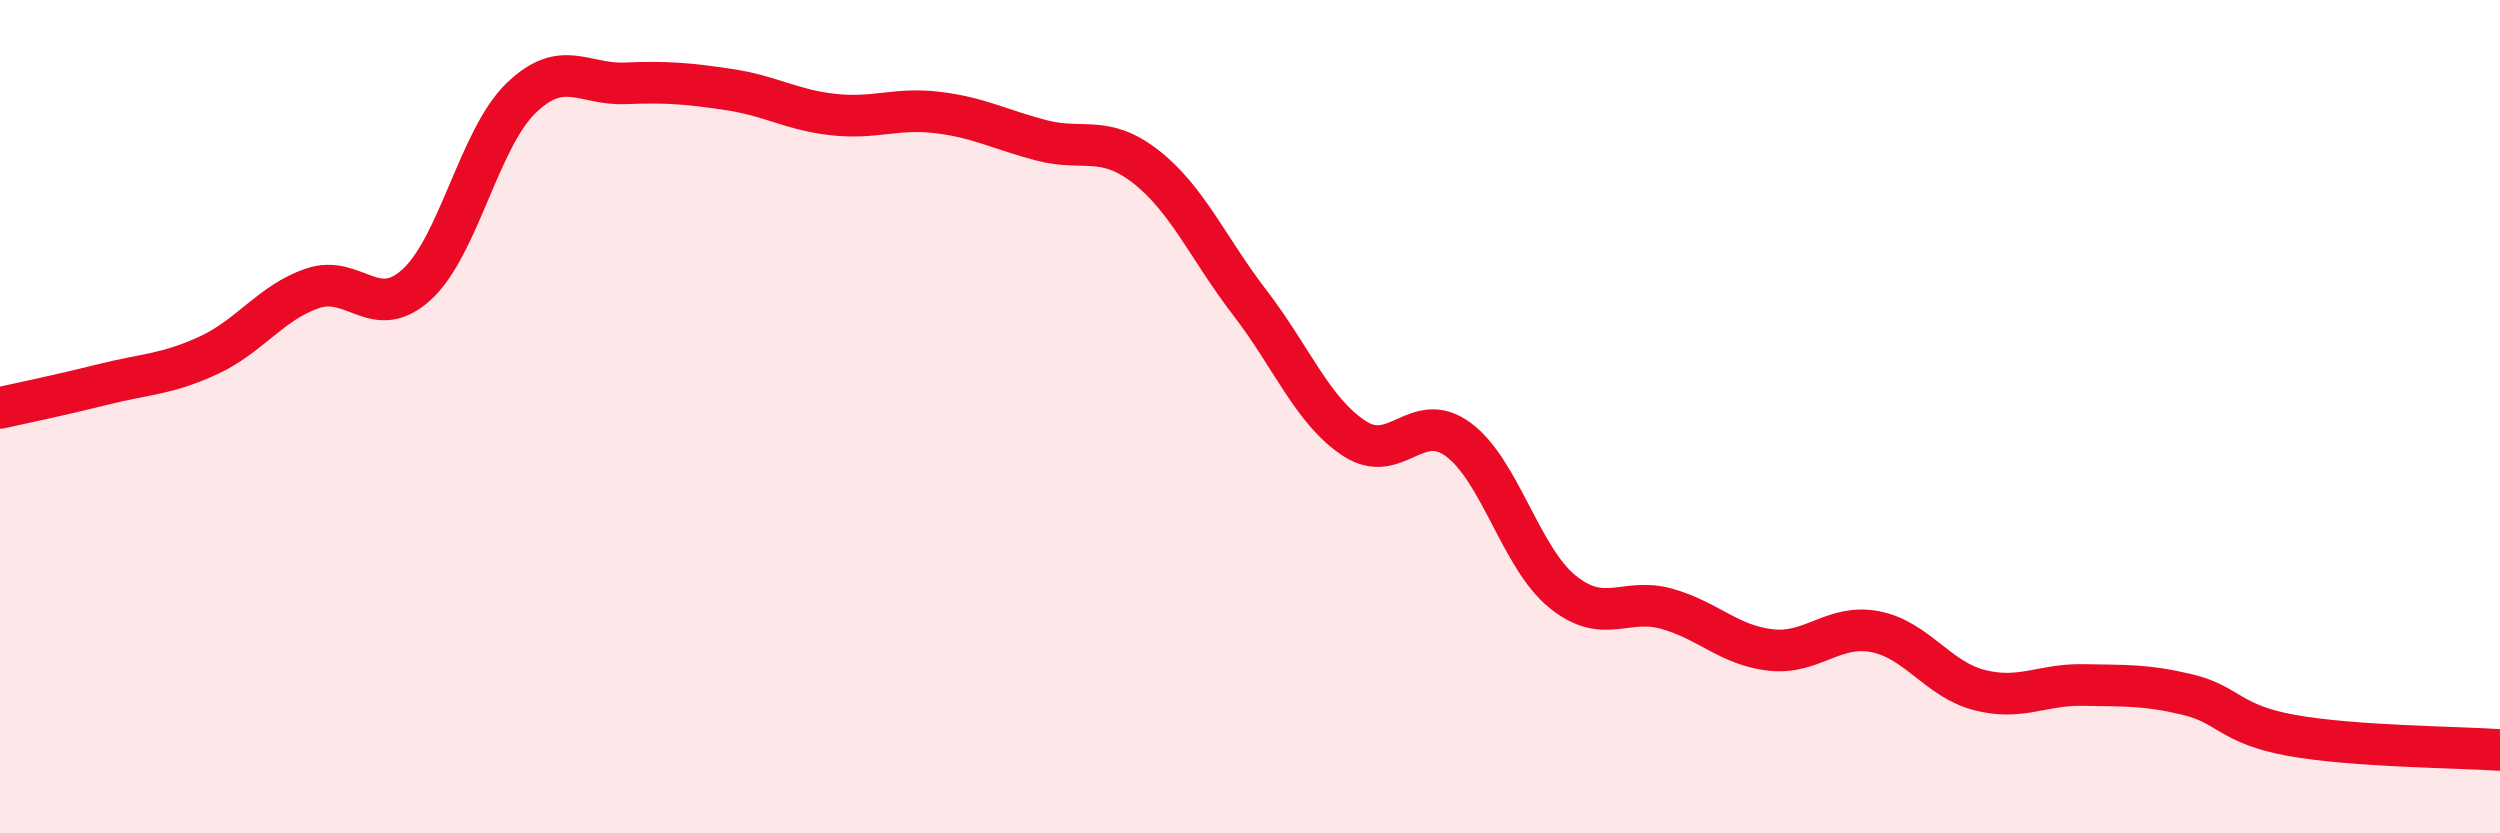
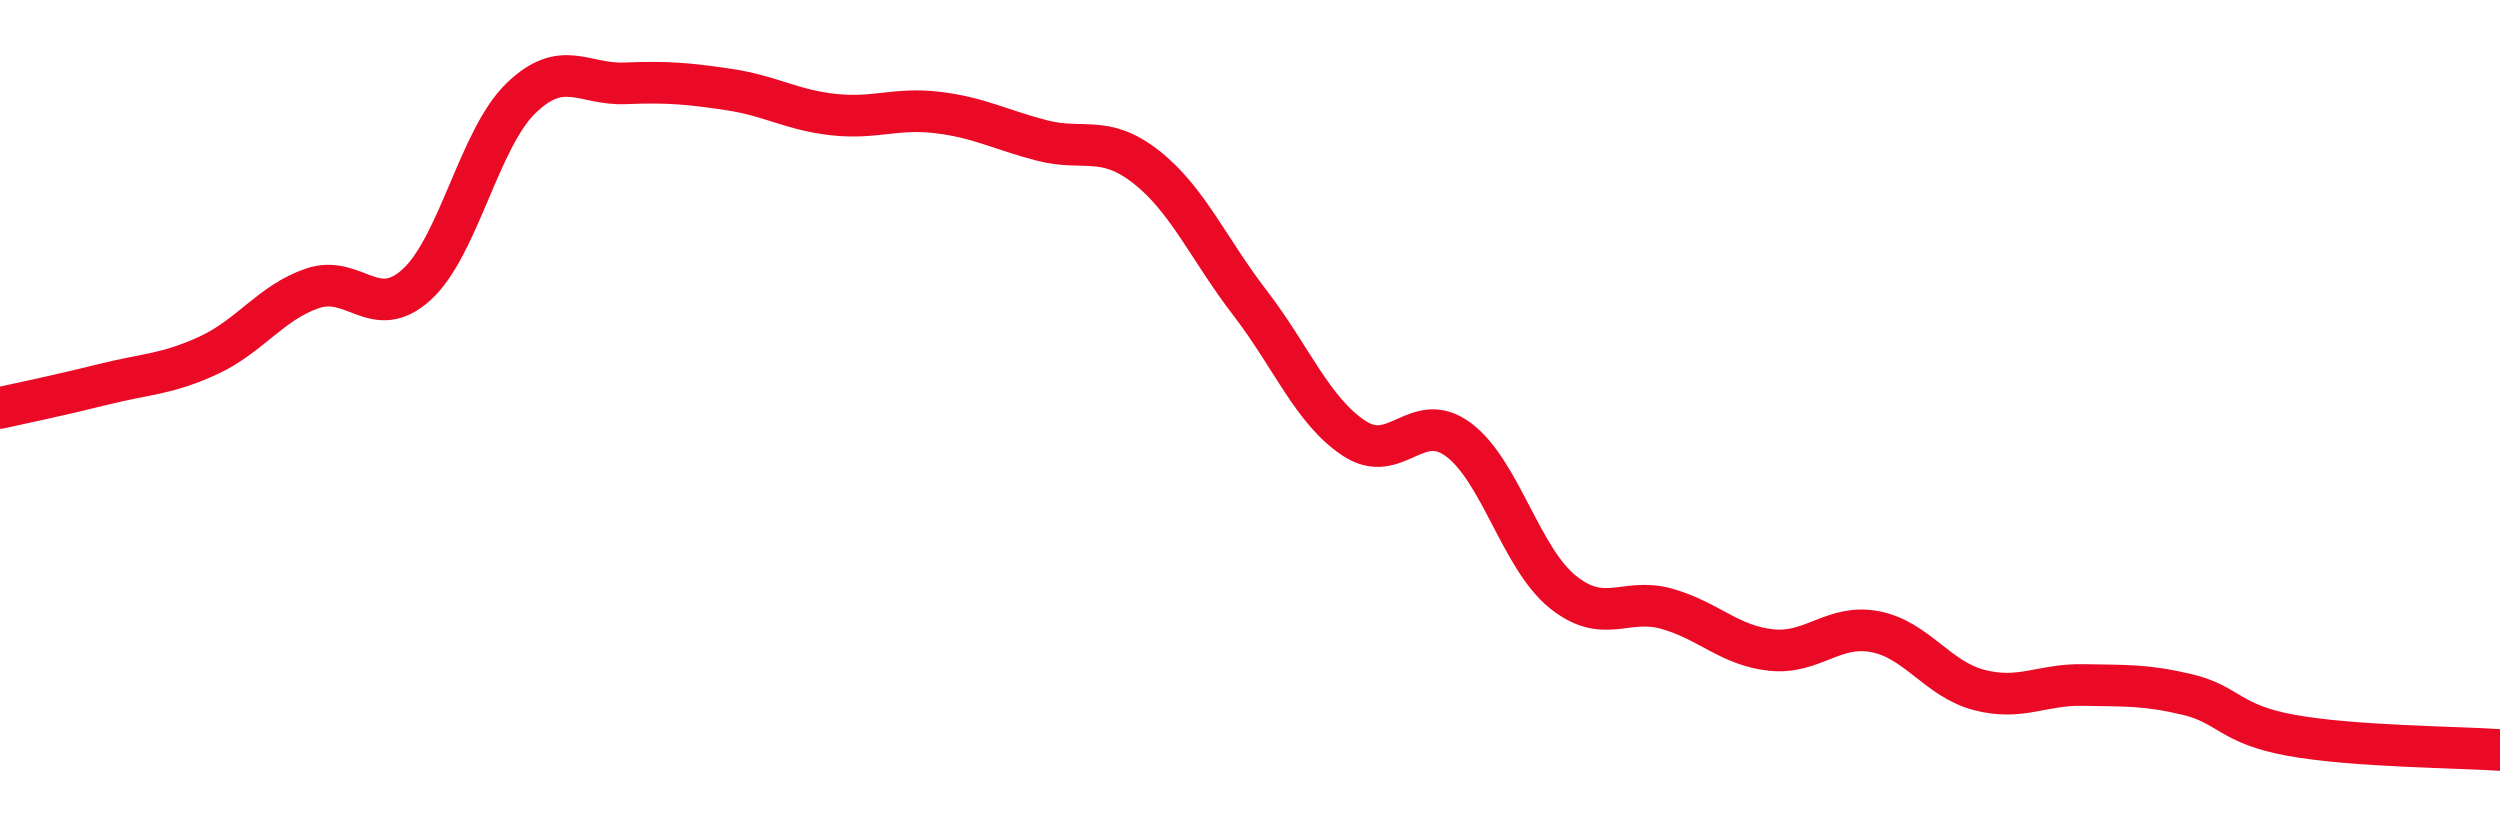
<svg xmlns="http://www.w3.org/2000/svg" width="60" height="20" viewBox="0 0 60 20">
-   <path d="M 0,9.79 C 0.5,9.68 1.5,9.47 2.5,9.22 C 3.5,8.97 4,8.99 5,8.53 C 6,8.07 6.5,7.26 7.5,6.92 C 8.5,6.58 9,7.74 10,6.83 C 11,5.92 11.5,3.33 12.5,2.36 C 13.5,1.39 14,2.04 15,2 C 16,1.96 16.5,2 17.5,2.15 C 18.5,2.3 19,2.64 20,2.75 C 21,2.86 21.5,2.58 22.5,2.7 C 23.5,2.82 24,3.11 25,3.37 C 26,3.63 26.5,3.22 27.5,4 C 28.5,4.78 29,5.97 30,7.27 C 31,8.57 31.5,9.86 32.5,10.52 C 33.5,11.18 34,9.81 35,10.55 C 36,11.29 36.5,13.39 37.5,14.2 C 38.5,15.01 39,14.33 40,14.61 C 41,14.89 41.5,15.49 42.5,15.6 C 43.5,15.71 44,14.97 45,15.16 C 46,15.35 46.5,16.3 47.5,16.56 C 48.5,16.82 49,16.42 50,16.44 C 51,16.46 51.5,16.43 52.5,16.67 C 53.5,16.91 53.5,17.38 55,17.65 C 56.5,17.92 59,17.93 60,18L60 20L0 20Z" fill="#EB0A25" opacity="0.1" stroke-linecap="round" stroke-linejoin="round" />
  <path d="M 0,9.79 C 0.5,9.68 1.5,9.47 2.5,9.22 C 3.5,8.97 4,8.99 5,8.53 C 6,8.07 6.5,7.26 7.5,6.92 C 8.5,6.58 9,7.74 10,6.83 C 11,5.92 11.5,3.33 12.5,2.36 C 13.5,1.39 14,2.04 15,2 C 16,1.96 16.5,2 17.5,2.15 C 18.5,2.3 19,2.64 20,2.75 C 21,2.86 21.5,2.58 22.5,2.7 C 23.5,2.82 24,3.11 25,3.37 C 26,3.63 26.5,3.22 27.5,4 C 28.5,4.78 29,5.97 30,7.27 C 31,8.57 31.5,9.86 32.5,10.52 C 33.5,11.18 34,9.81 35,10.55 C 36,11.29 36.5,13.39 37.5,14.2 C 38.5,15.01 39,14.33 40,14.61 C 41,14.89 41.5,15.49 42.5,15.6 C 43.5,15.71 44,14.97 45,15.16 C 46,15.35 46.5,16.3 47.5,16.56 C 48.5,16.82 49,16.42 50,16.44 C 51,16.46 51.5,16.43 52.5,16.67 C 53.5,16.91 53.5,17.38 55,17.65 C 56.5,17.92 59,17.93 60,18" stroke="#EB0A25" stroke-width="1" fill="none" stroke-linecap="round" stroke-linejoin="round" />
</svg>